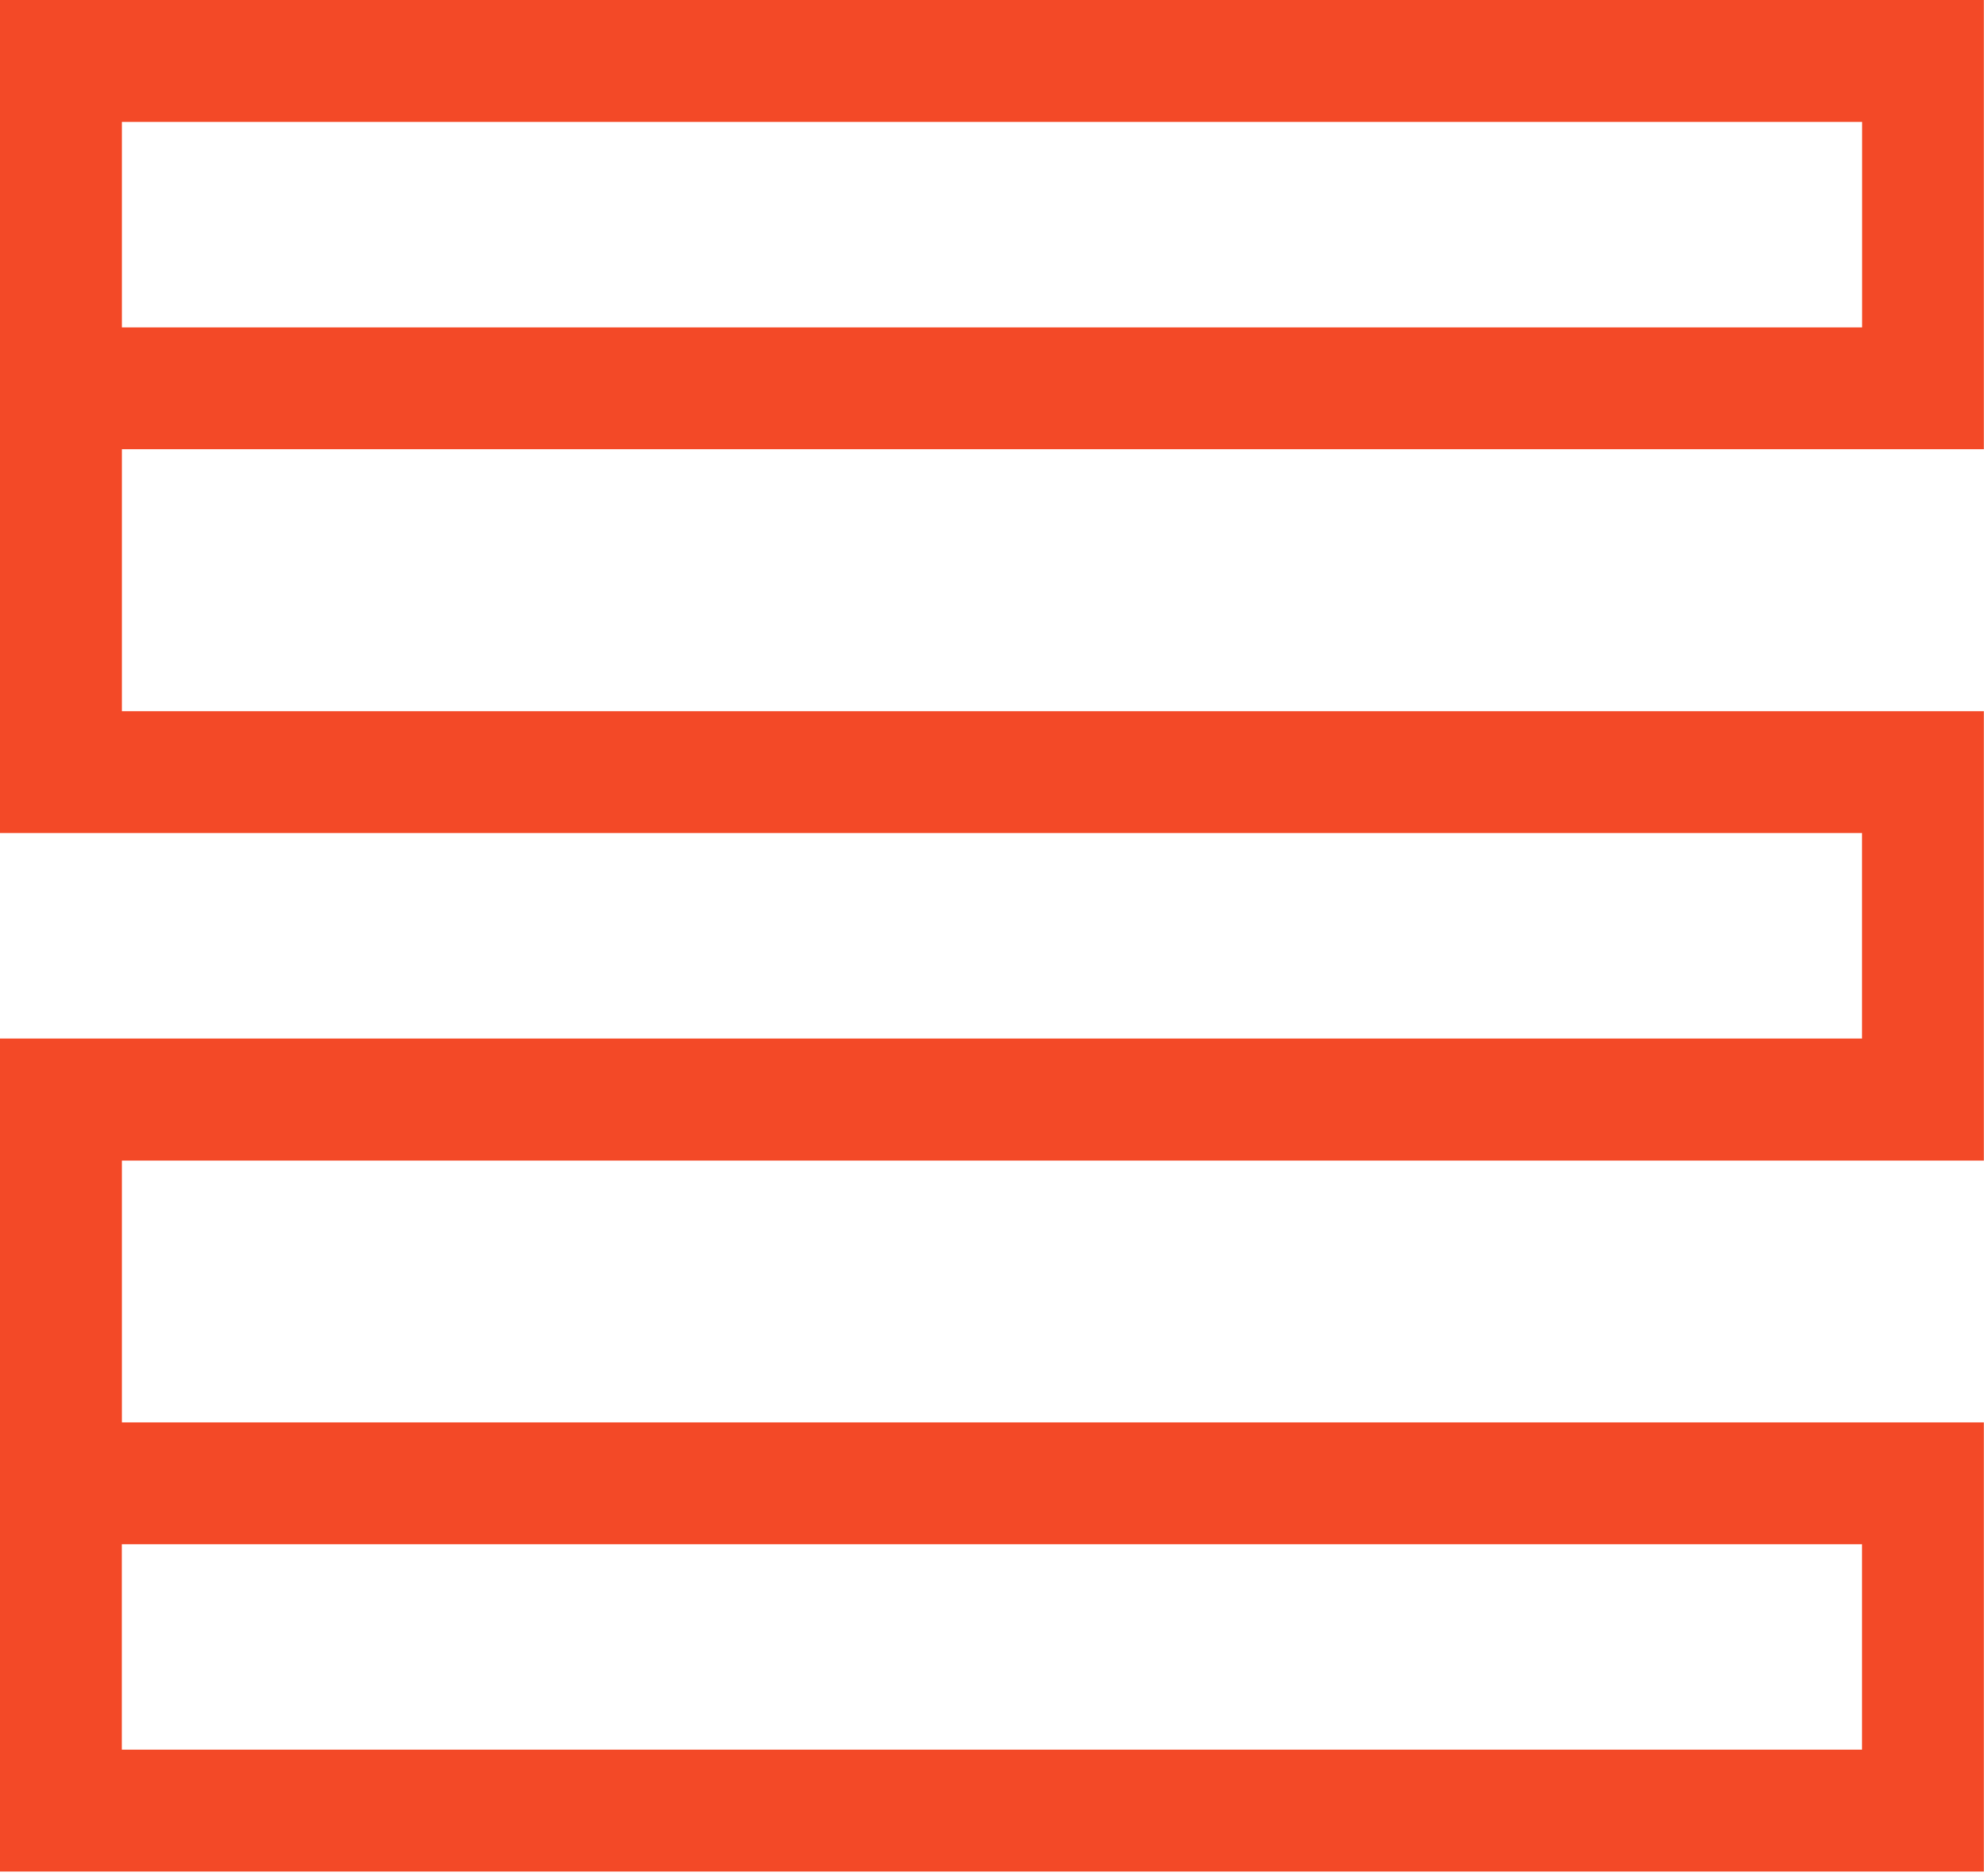
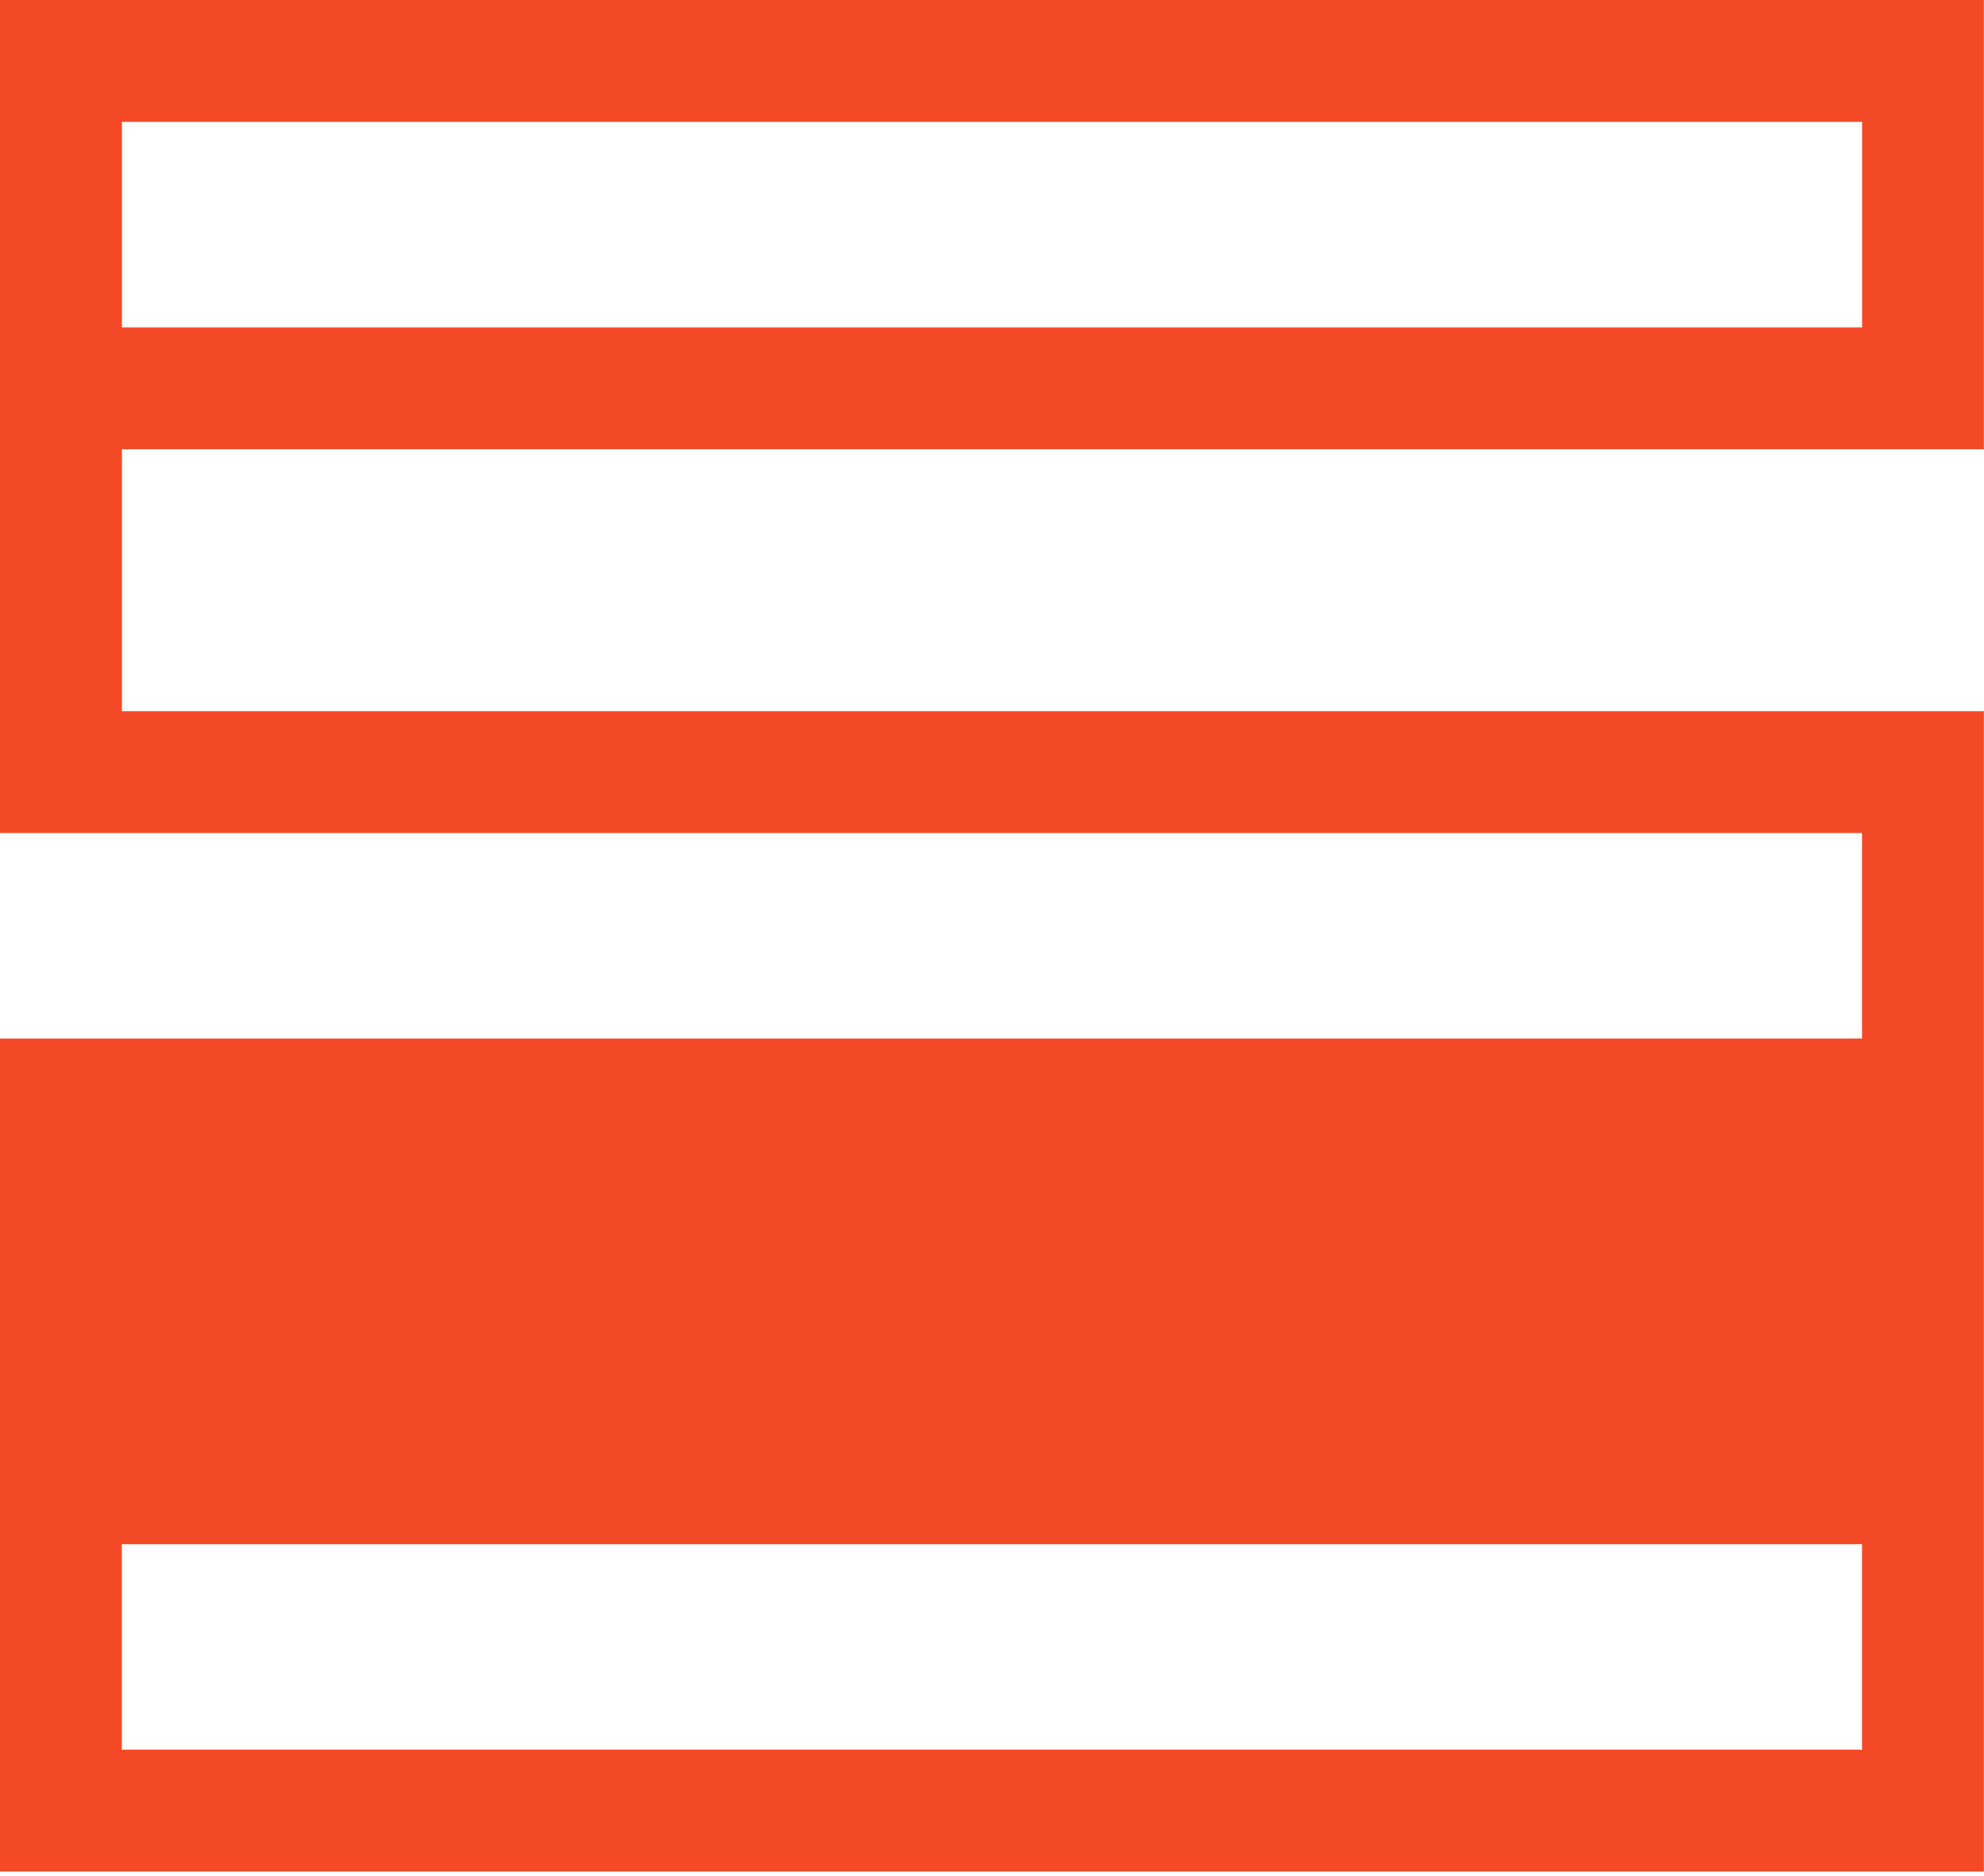
<svg xmlns="http://www.w3.org/2000/svg" width="165" height="156" viewBox="0 0 165 156" fill="none">
-   <path d="M154.856 128.43V145.516H10.131V128.43H154.856ZM10.137 10.137H154.863V27.23H10.137V10.137ZM164.987 37.354V0H0V69.28H154.856V86.373H0V155.653H164.987V118.299H10.137V96.524H164.987V59.15H10.137V37.361H164.987V37.354Z" fill="#F34927" />
+   <path d="M154.856 128.43V145.516H10.131V128.43H154.856ZM10.137 10.137H154.863V27.23H10.137V10.137ZM164.987 37.354V0H0V69.28H154.856V86.373H0V155.653H164.987V118.299V96.524H164.987V59.15H10.137V37.361H164.987V37.354Z" fill="#F34927" />
</svg>